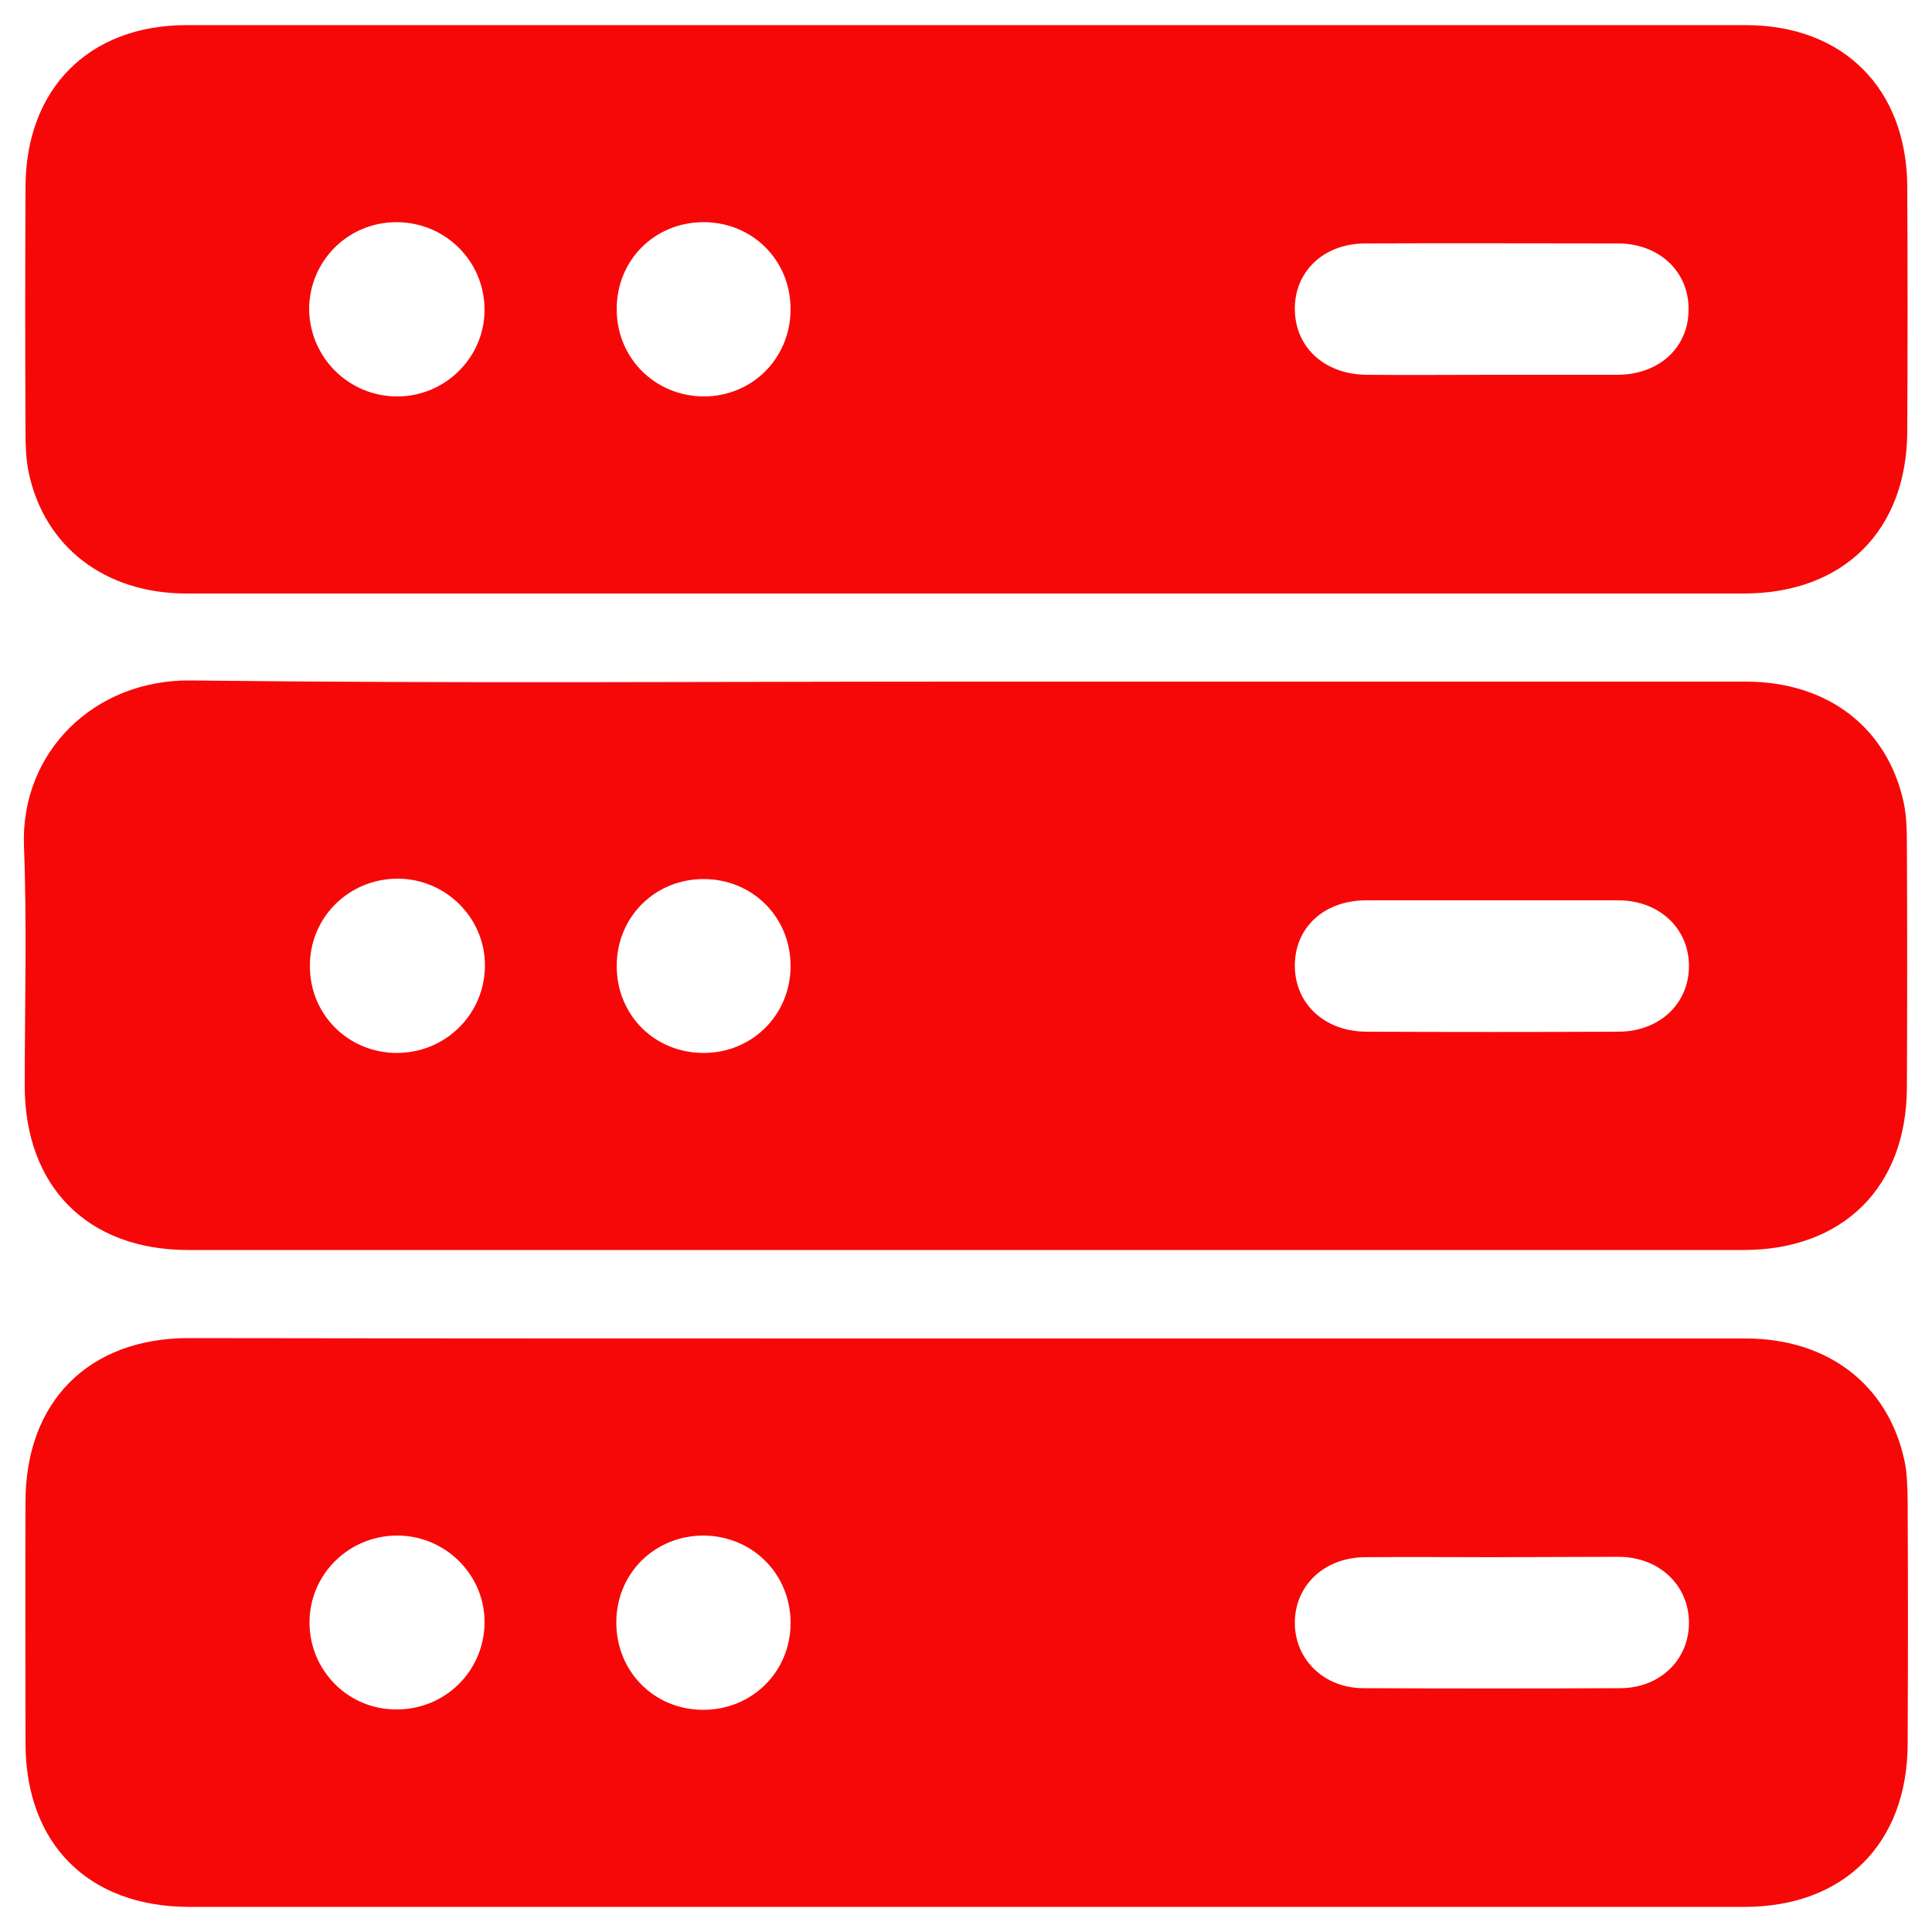
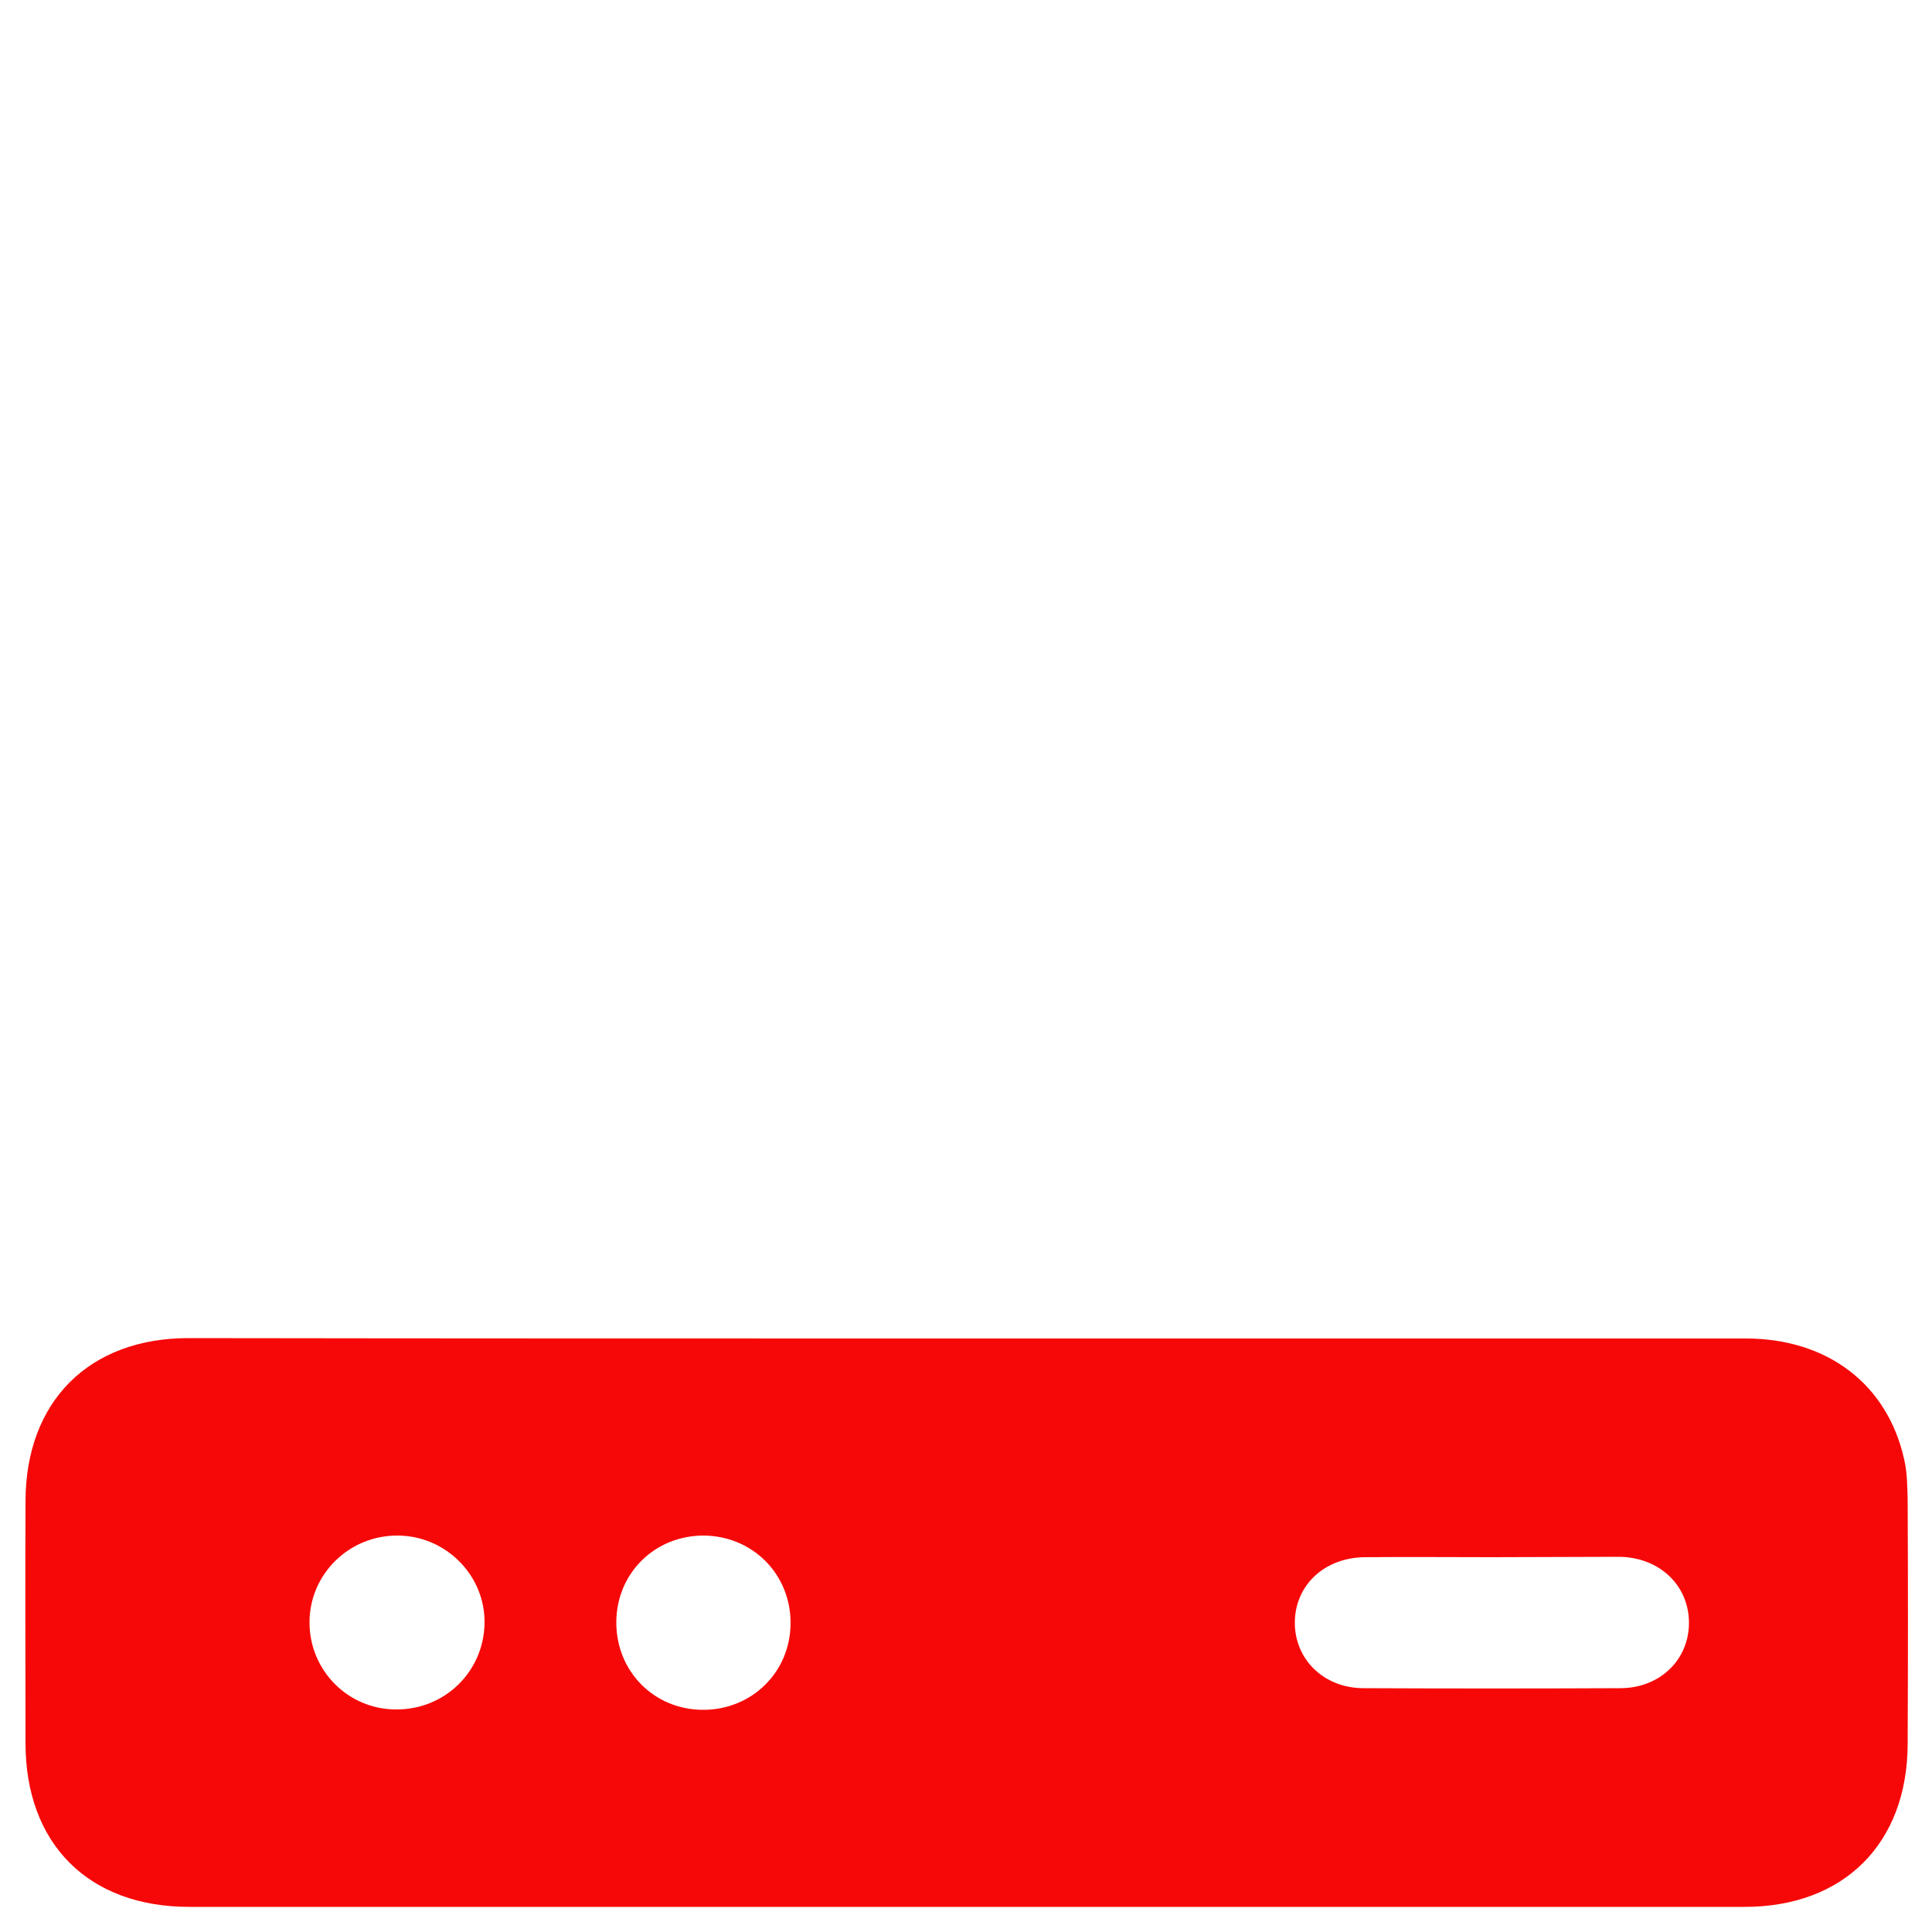
<svg xmlns="http://www.w3.org/2000/svg" version="1.1" id="Layer_1" x="0px" y="0px" viewBox="0 0 500 500" style="enable-background:new 0 0 500 500;" xml:space="preserve">
  <style type="text/css">
	.st0{fill:#F70808;}
</style>
  <g>
-     <path class="st0" d="M250.1,153.6c-67.3,0-134.5,0-201.8,0c-21.1,0-36.8-12-40.9-31.4c-0.7-3.4-0.8-7-0.8-10.5   c-0.1-21.1-0.1-42.1,0-63.2C6.6,23,23,6.5,48.3,6.5c134.5,0,269,0,403.5,0c25.3,0,41.7,16.5,41.8,41.9c0.1,21.1,0.1,42.1,0,63.2   c-0.1,25.7-16.5,42-42.3,42C384.2,153.6,317.2,153.6,250.1,153.6z M386.1,97c10.8,0,21.6,0,32.4,0C429.3,97,437,90,437,80.1   c0.1-9.8-7.6-17.1-18.3-17.1c-21.8,0-43.5-0.1-65.3,0c-10.8,0-18.4,7.2-18.3,17.1c0.1,9.8,7.7,16.8,18.6,16.9   C364.5,97.1,375.3,97,386.1,97z M204.6,80c0-12.7-9.9-22.5-22.5-22.5c-12.7,0-22.5,9.8-22.5,22.5c0,12.7,9.9,22.5,22.5,22.6   C194.7,102.6,204.6,92.7,204.6,80z M102.8,102.6c12.5,0,22.7-10.2,22.6-22.6c-0.1-12.5-10.2-22.5-22.8-22.5   c-12.6,0-22.6,10.1-22.6,22.6C80.2,92.6,90.3,102.6,102.8,102.6z" />
-     <path class="st0" d="M250,176.4c67.3,0,134.5,0,201.8,0c21.2,0,36.7,11.9,40.9,31.4c0.7,3.4,0.8,7,0.8,10.5   c0.1,21.1,0.1,42.1,0,63.2c-0.1,25.7-16.5,42-42.3,42c-134.2,0-268.3,0-402.5,0c-26,0-42.3-16.4-42.3-42.5   c0-20.7,0.6-41.4-0.2-62.1c-0.9-24.3,18.2-43,43-42.8C116.2,176.9,183.1,176.4,250,176.4z M386,233c-10.8,0-21.6,0-32.4,0   c-10.9,0-18.5,7-18.5,16.9c0,9.8,7.6,17,18.4,17.1c21.8,0.1,43.5,0.1,65.3,0c10.7,0,18.4-7.3,18.3-17.2   c-0.1-9.6-7.7-16.7-18.1-16.8C407.9,233,397,233,386,233z M182.1,272.5c12.6,0,22.5-9.9,22.5-22.5c0-12.7-9.9-22.5-22.5-22.5   c-12.7,0-22.5,9.9-22.5,22.5C159.6,262.7,169.4,272.5,182.1,272.5z M102.7,272.5c12.6,0,22.7-10,22.8-22.5   c0.1-12.4-10.1-22.6-22.6-22.6c-12.6,0-22.7,10-22.7,22.5C80.1,262.5,90.1,272.5,102.7,272.5z" />
    <path class="st0" d="M250,346.4c67.3,0,134.5,0,201.8,0c21.2,0,36.7,11.9,41,31.3c0.8,3.4,0.8,7,0.9,10.5c0.1,21.1,0.1,42.1,0,63.2   c-0.1,25.7-16.5,42.1-42.2,42.1c-134.2,0-268.3,0-402.5,0c-26.1,0-42.4-16.3-42.4-42.4c0-20.9-0.1-41.8,0-62.7   c0.1-25.7,16.4-42.1,42.2-42.1C115.8,346.4,182.9,346.4,250,346.4z M386.1,403c-11,0-21.9-0.1-32.9,0c-10.4,0.1-18,7.2-18.1,16.8   c-0.1,9.6,7.5,17.1,17.8,17.1c22.1,0.1,44.2,0.1,66.4,0c10.3,0,17.9-7.4,17.8-17.1c-0.1-9.6-7.7-16.8-18.1-16.9   C408,402.9,397,403,386.1,403z M182.1,397.4c-12.7,0-22.6,9.8-22.6,22.5c0,12.7,9.8,22.6,22.5,22.6c12.6,0,22.6-9.8,22.6-22.5   C204.6,407.4,194.8,397.5,182.1,397.4z M103,397.4c-12.6-0.1-22.8,9.9-22.9,22.3c-0.1,12.5,9.9,22.7,22.4,22.7   c12.6,0.1,22.7-9.8,22.9-22.3C125.6,407.8,115.5,397.5,103,397.4z" />
  </g>
</svg>